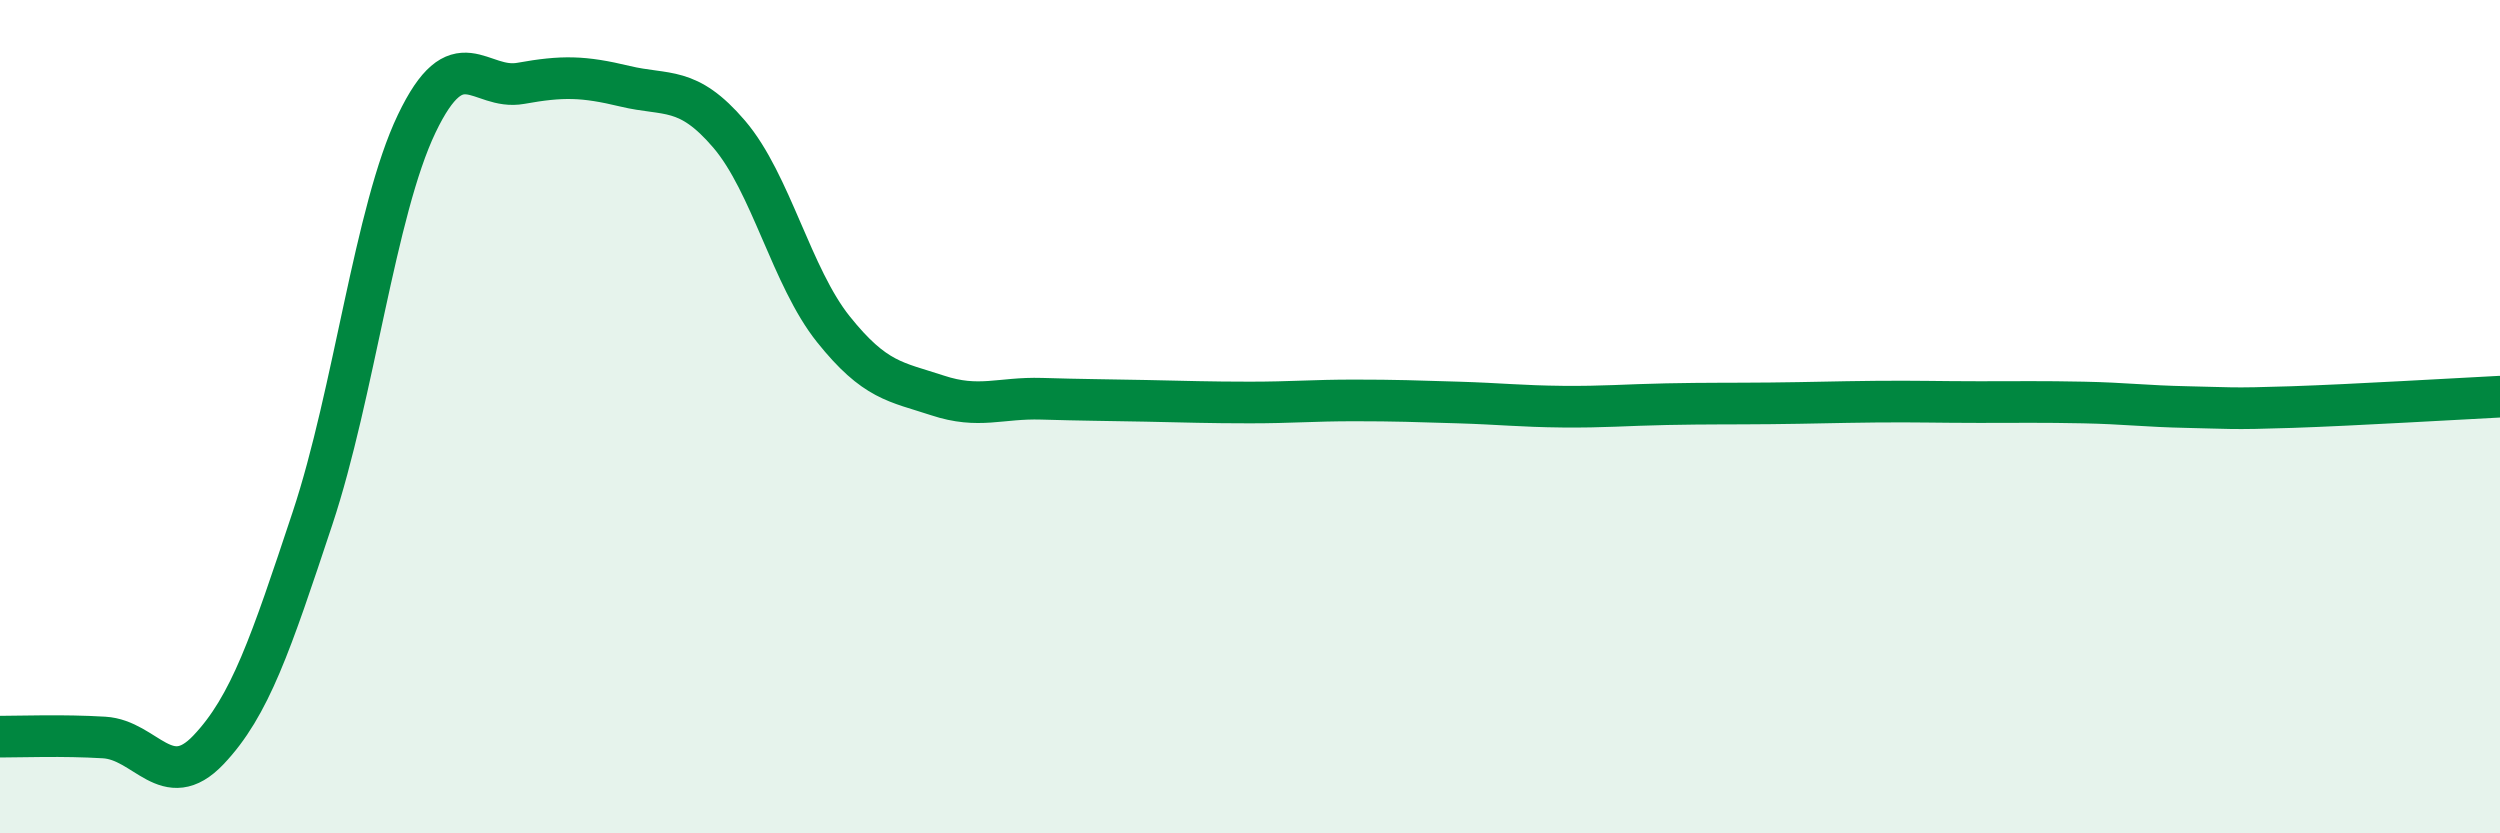
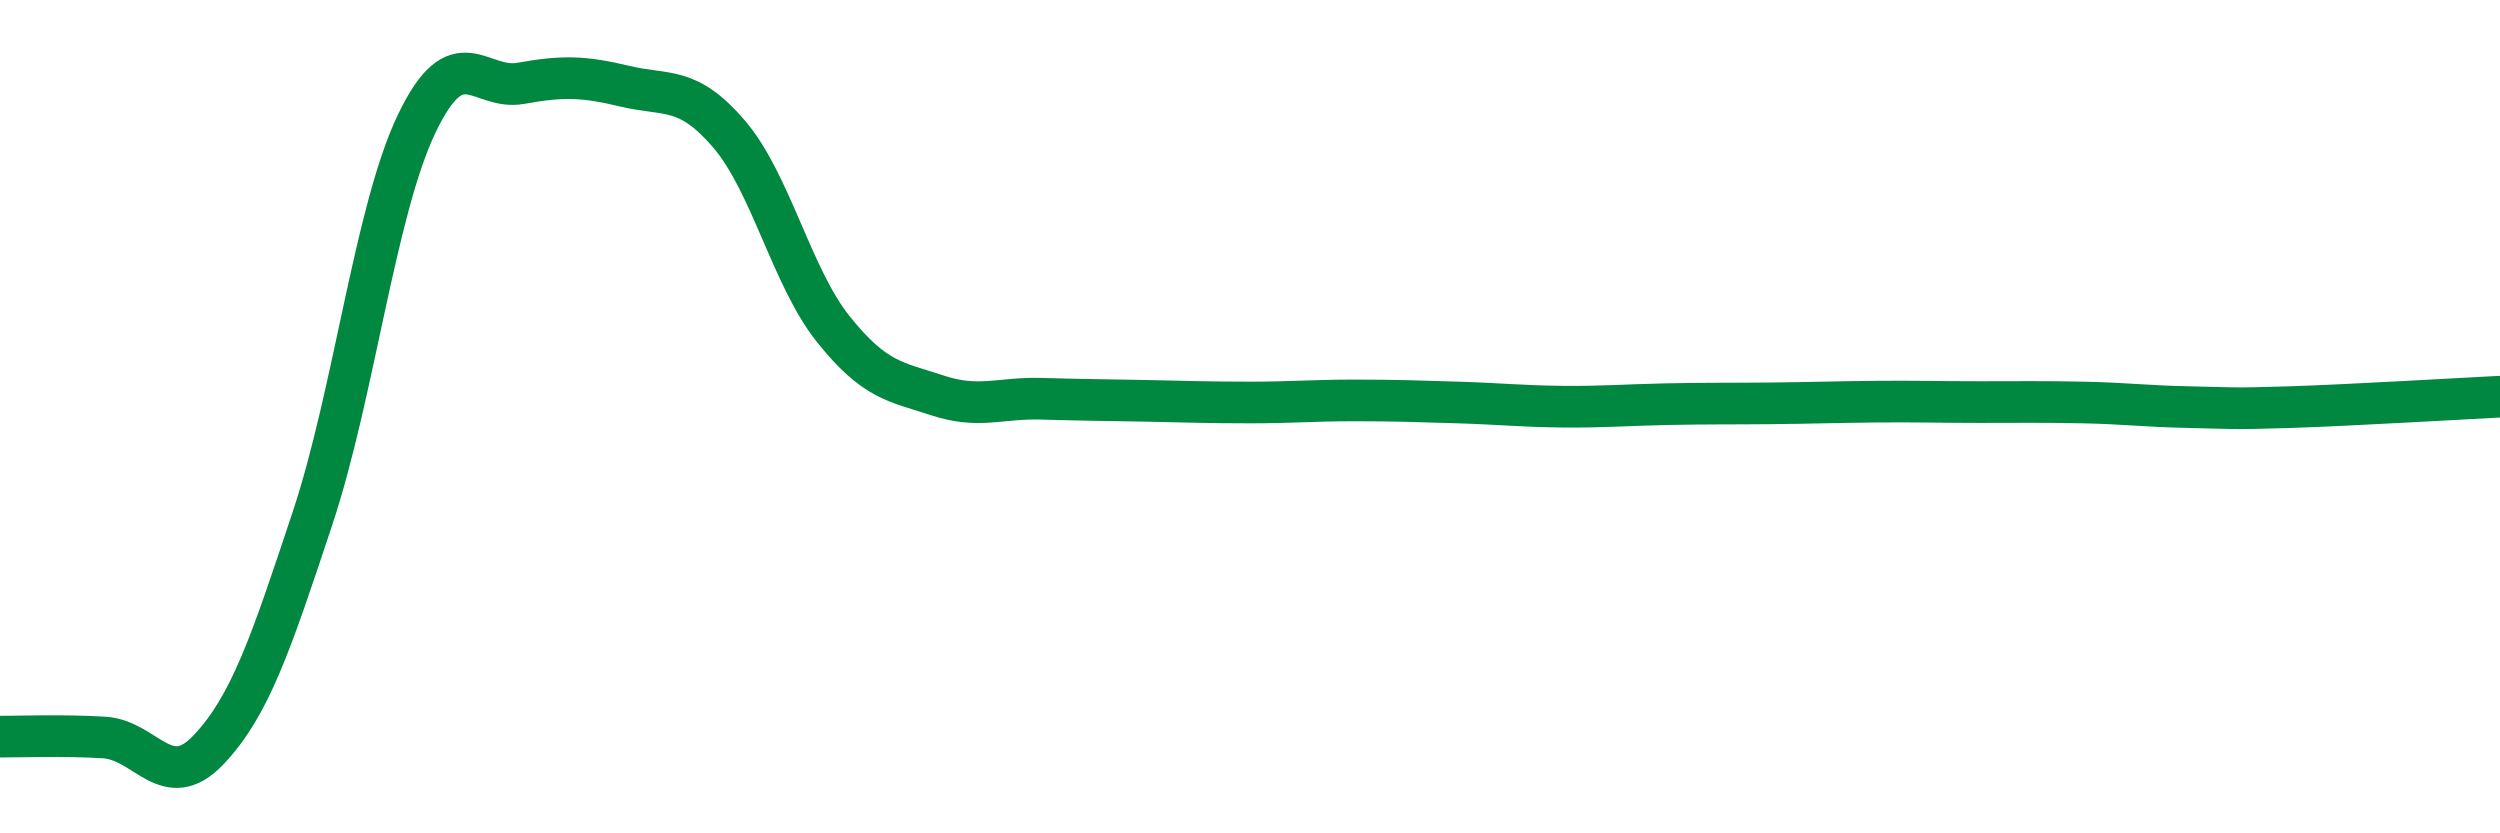
<svg xmlns="http://www.w3.org/2000/svg" width="60" height="20" viewBox="0 0 60 20">
-   <path d="M 0,17.68 C 0.5,17.68 1.5,17.64 2.5,17.7 C 3.5,17.76 4,19.05 5,18 C 6,16.95 6.5,15.45 7.5,12.44 C 8.5,9.43 9,5.06 10,2.97 C 11,0.88 11.5,2.18 12.5,2 C 13.5,1.82 14,1.83 15,2.07 C 16,2.31 16.5,2.05 17.5,3.22 C 18.5,4.39 19,6.65 20,7.9 C 21,9.15 21.5,9.16 22.5,9.49 C 23.5,9.82 24,9.54 25,9.57 C 26,9.6 26.5,9.6 27.5,9.62 C 28.5,9.64 29,9.66 30,9.66 C 31,9.66 31.5,9.61 32.5,9.61 C 33.5,9.61 34,9.63 35,9.66 C 36,9.69 36.5,9.75 37.5,9.76 C 38.5,9.77 39,9.72 40,9.7 C 41,9.68 41.5,9.69 42.5,9.68 C 43.5,9.67 44,9.65 45,9.64 C 46,9.63 46.5,9.65 47.5,9.65 C 48.5,9.65 49,9.64 50,9.66 C 51,9.68 51.5,9.75 52.5,9.77 C 53.5,9.79 53.5,9.82 55,9.77 C 56.5,9.72 59,9.57 60,9.52L60 20L0 20Z" fill="#008740" opacity="0.1" stroke-linecap="round" stroke-linejoin="round" />
  <path d="M 0,17.68 C 0.5,17.68 1.5,17.64 2.5,17.7 C 3.5,17.76 4,19.05 5,18 C 6,16.95 6.5,15.45 7.5,12.44 C 8.5,9.43 9,5.06 10,2.97 C 11,0.88 11.5,2.18 12.5,2 C 13.5,1.82 14,1.83 15,2.07 C 16,2.31 16.5,2.05 17.5,3.22 C 18.5,4.39 19,6.65 20,7.9 C 21,9.15 21.5,9.16 22.5,9.49 C 23.5,9.82 24,9.54 25,9.57 C 26,9.6 26.5,9.6 27.5,9.62 C 28.5,9.64 29,9.66 30,9.66 C 31,9.66 31.5,9.61 32.5,9.61 C 33.5,9.61 34,9.63 35,9.66 C 36,9.69 36.5,9.75 37.5,9.76 C 38.5,9.77 39,9.72 40,9.7 C 41,9.68 41.5,9.69 42.5,9.68 C 43.5,9.67 44,9.65 45,9.64 C 46,9.63 46.5,9.65 47.5,9.65 C 48.5,9.65 49,9.64 50,9.66 C 51,9.68 51.5,9.75 52.5,9.77 C 53.5,9.79 53.5,9.82 55,9.77 C 56.5,9.72 59,9.57 60,9.52" stroke="#008740" stroke-width="1" fill="none" stroke-linecap="round" stroke-linejoin="round" />
</svg>